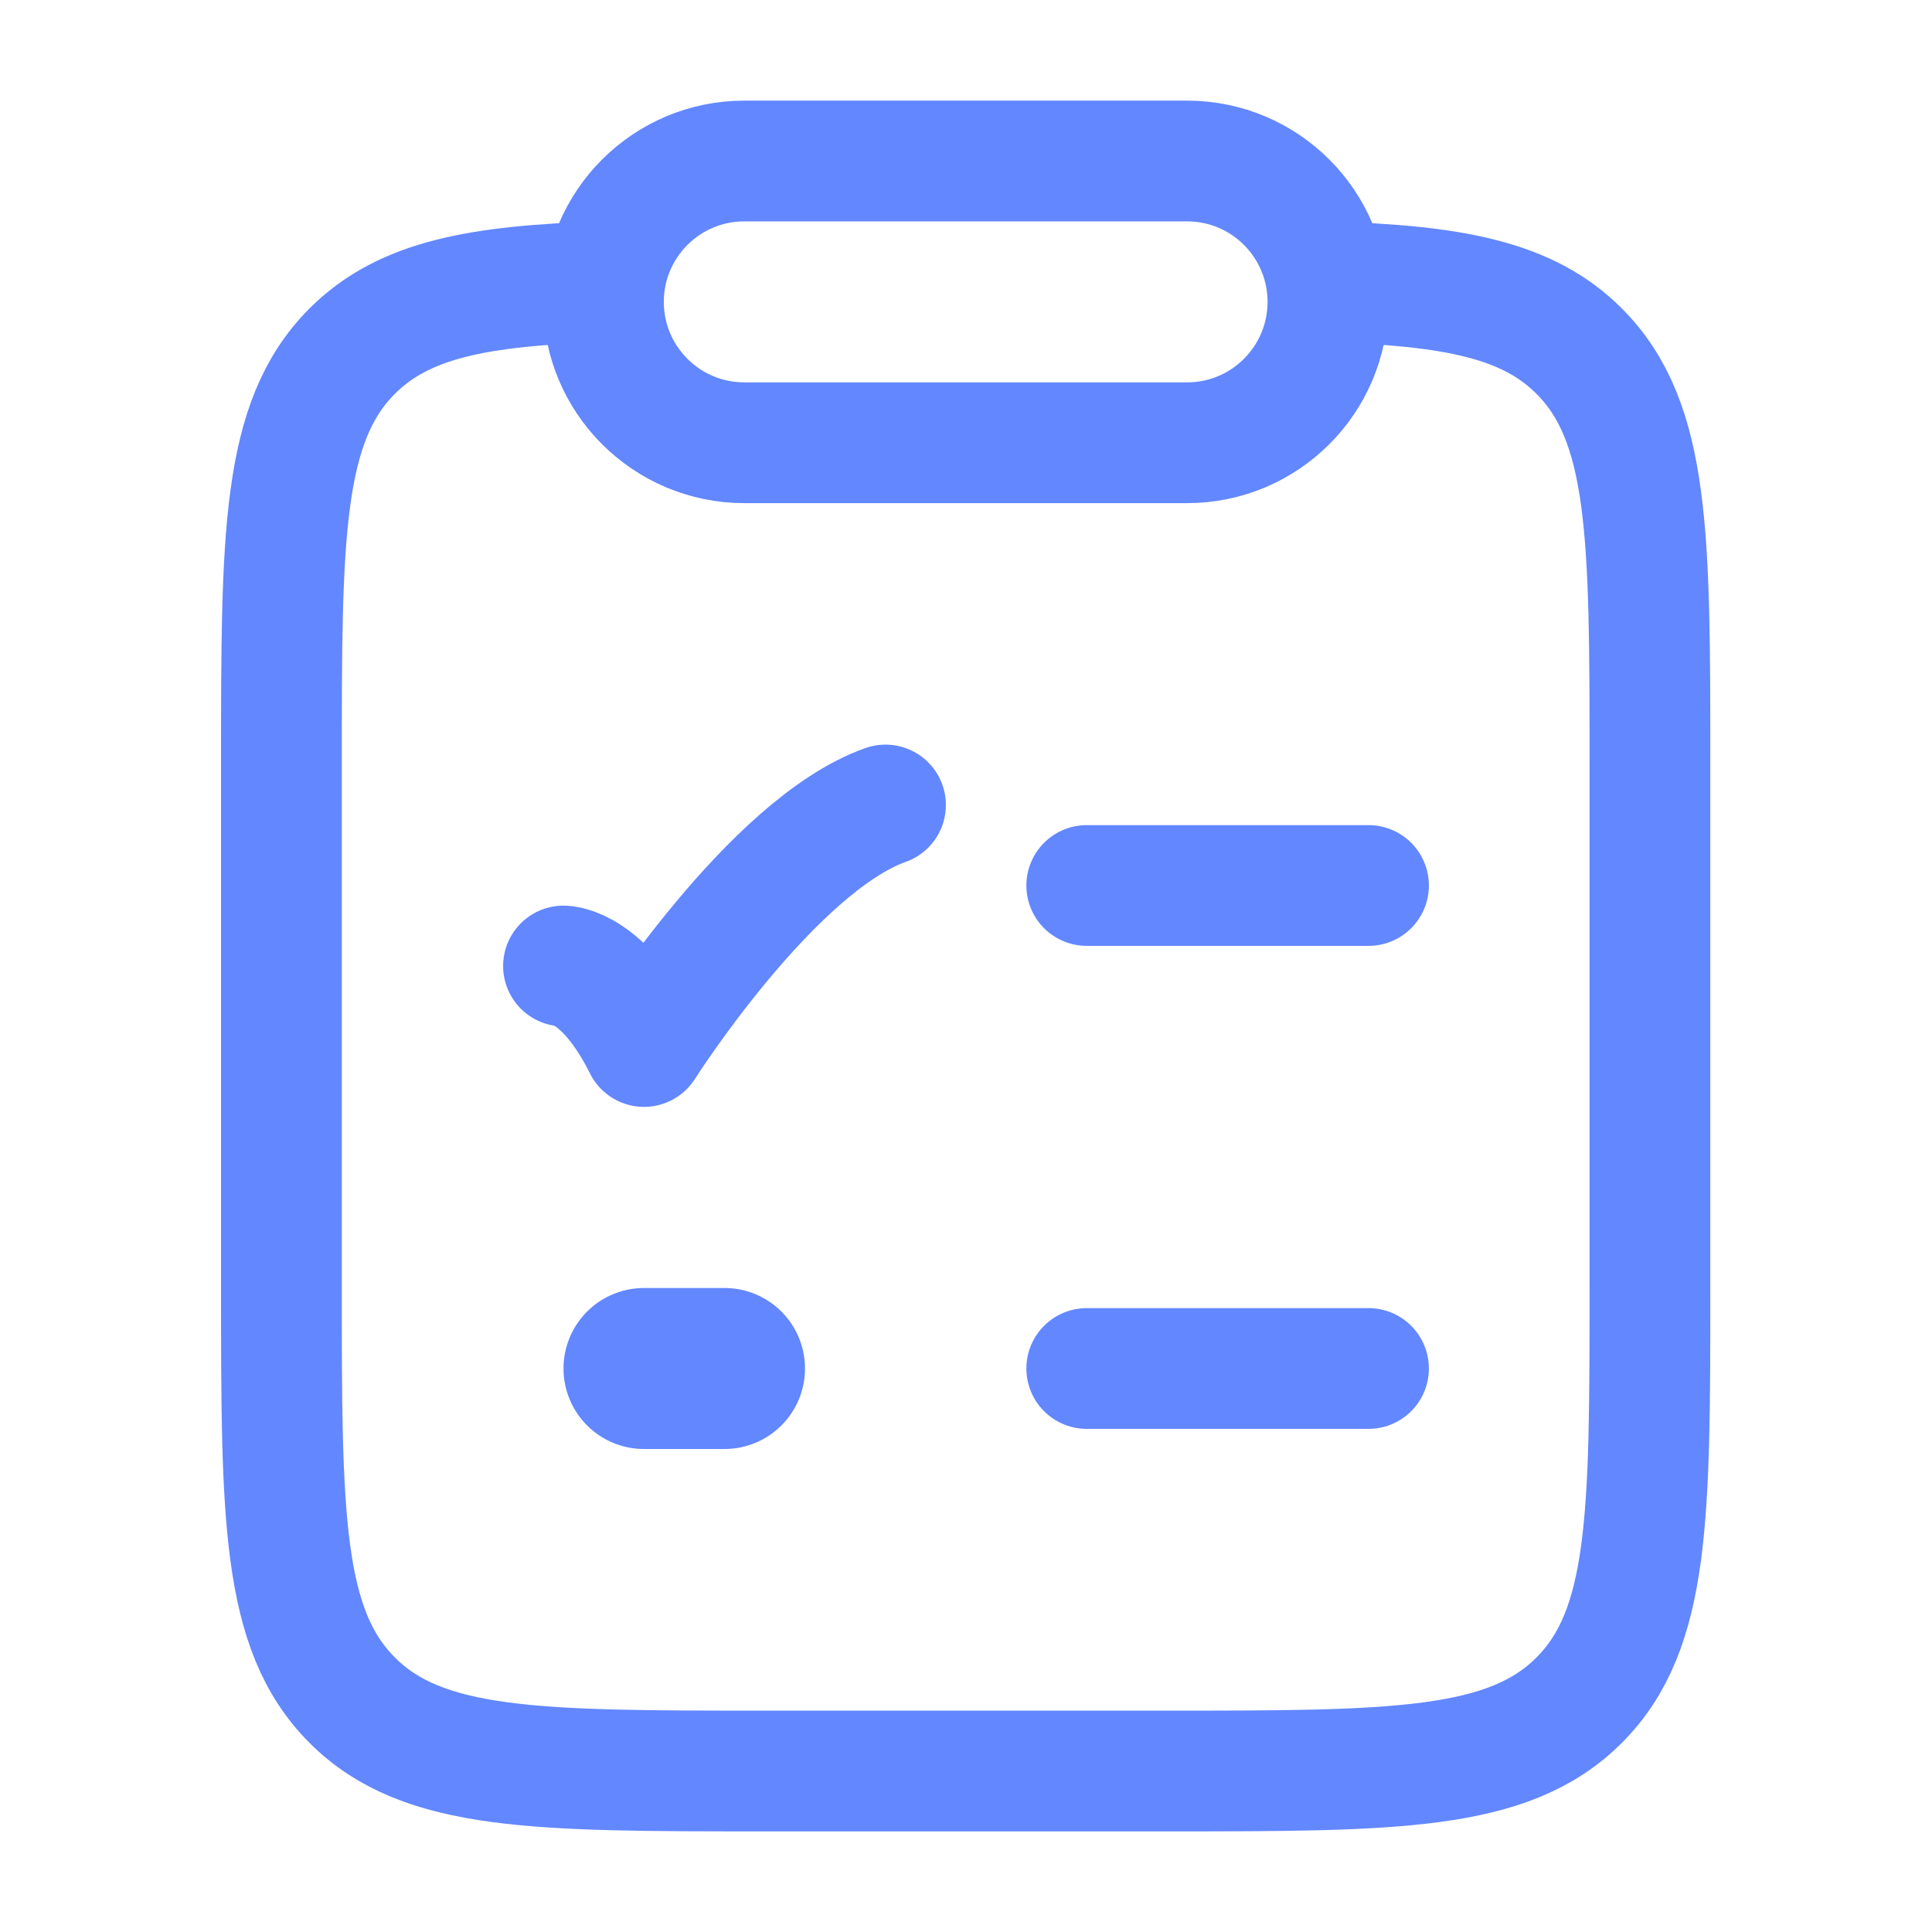
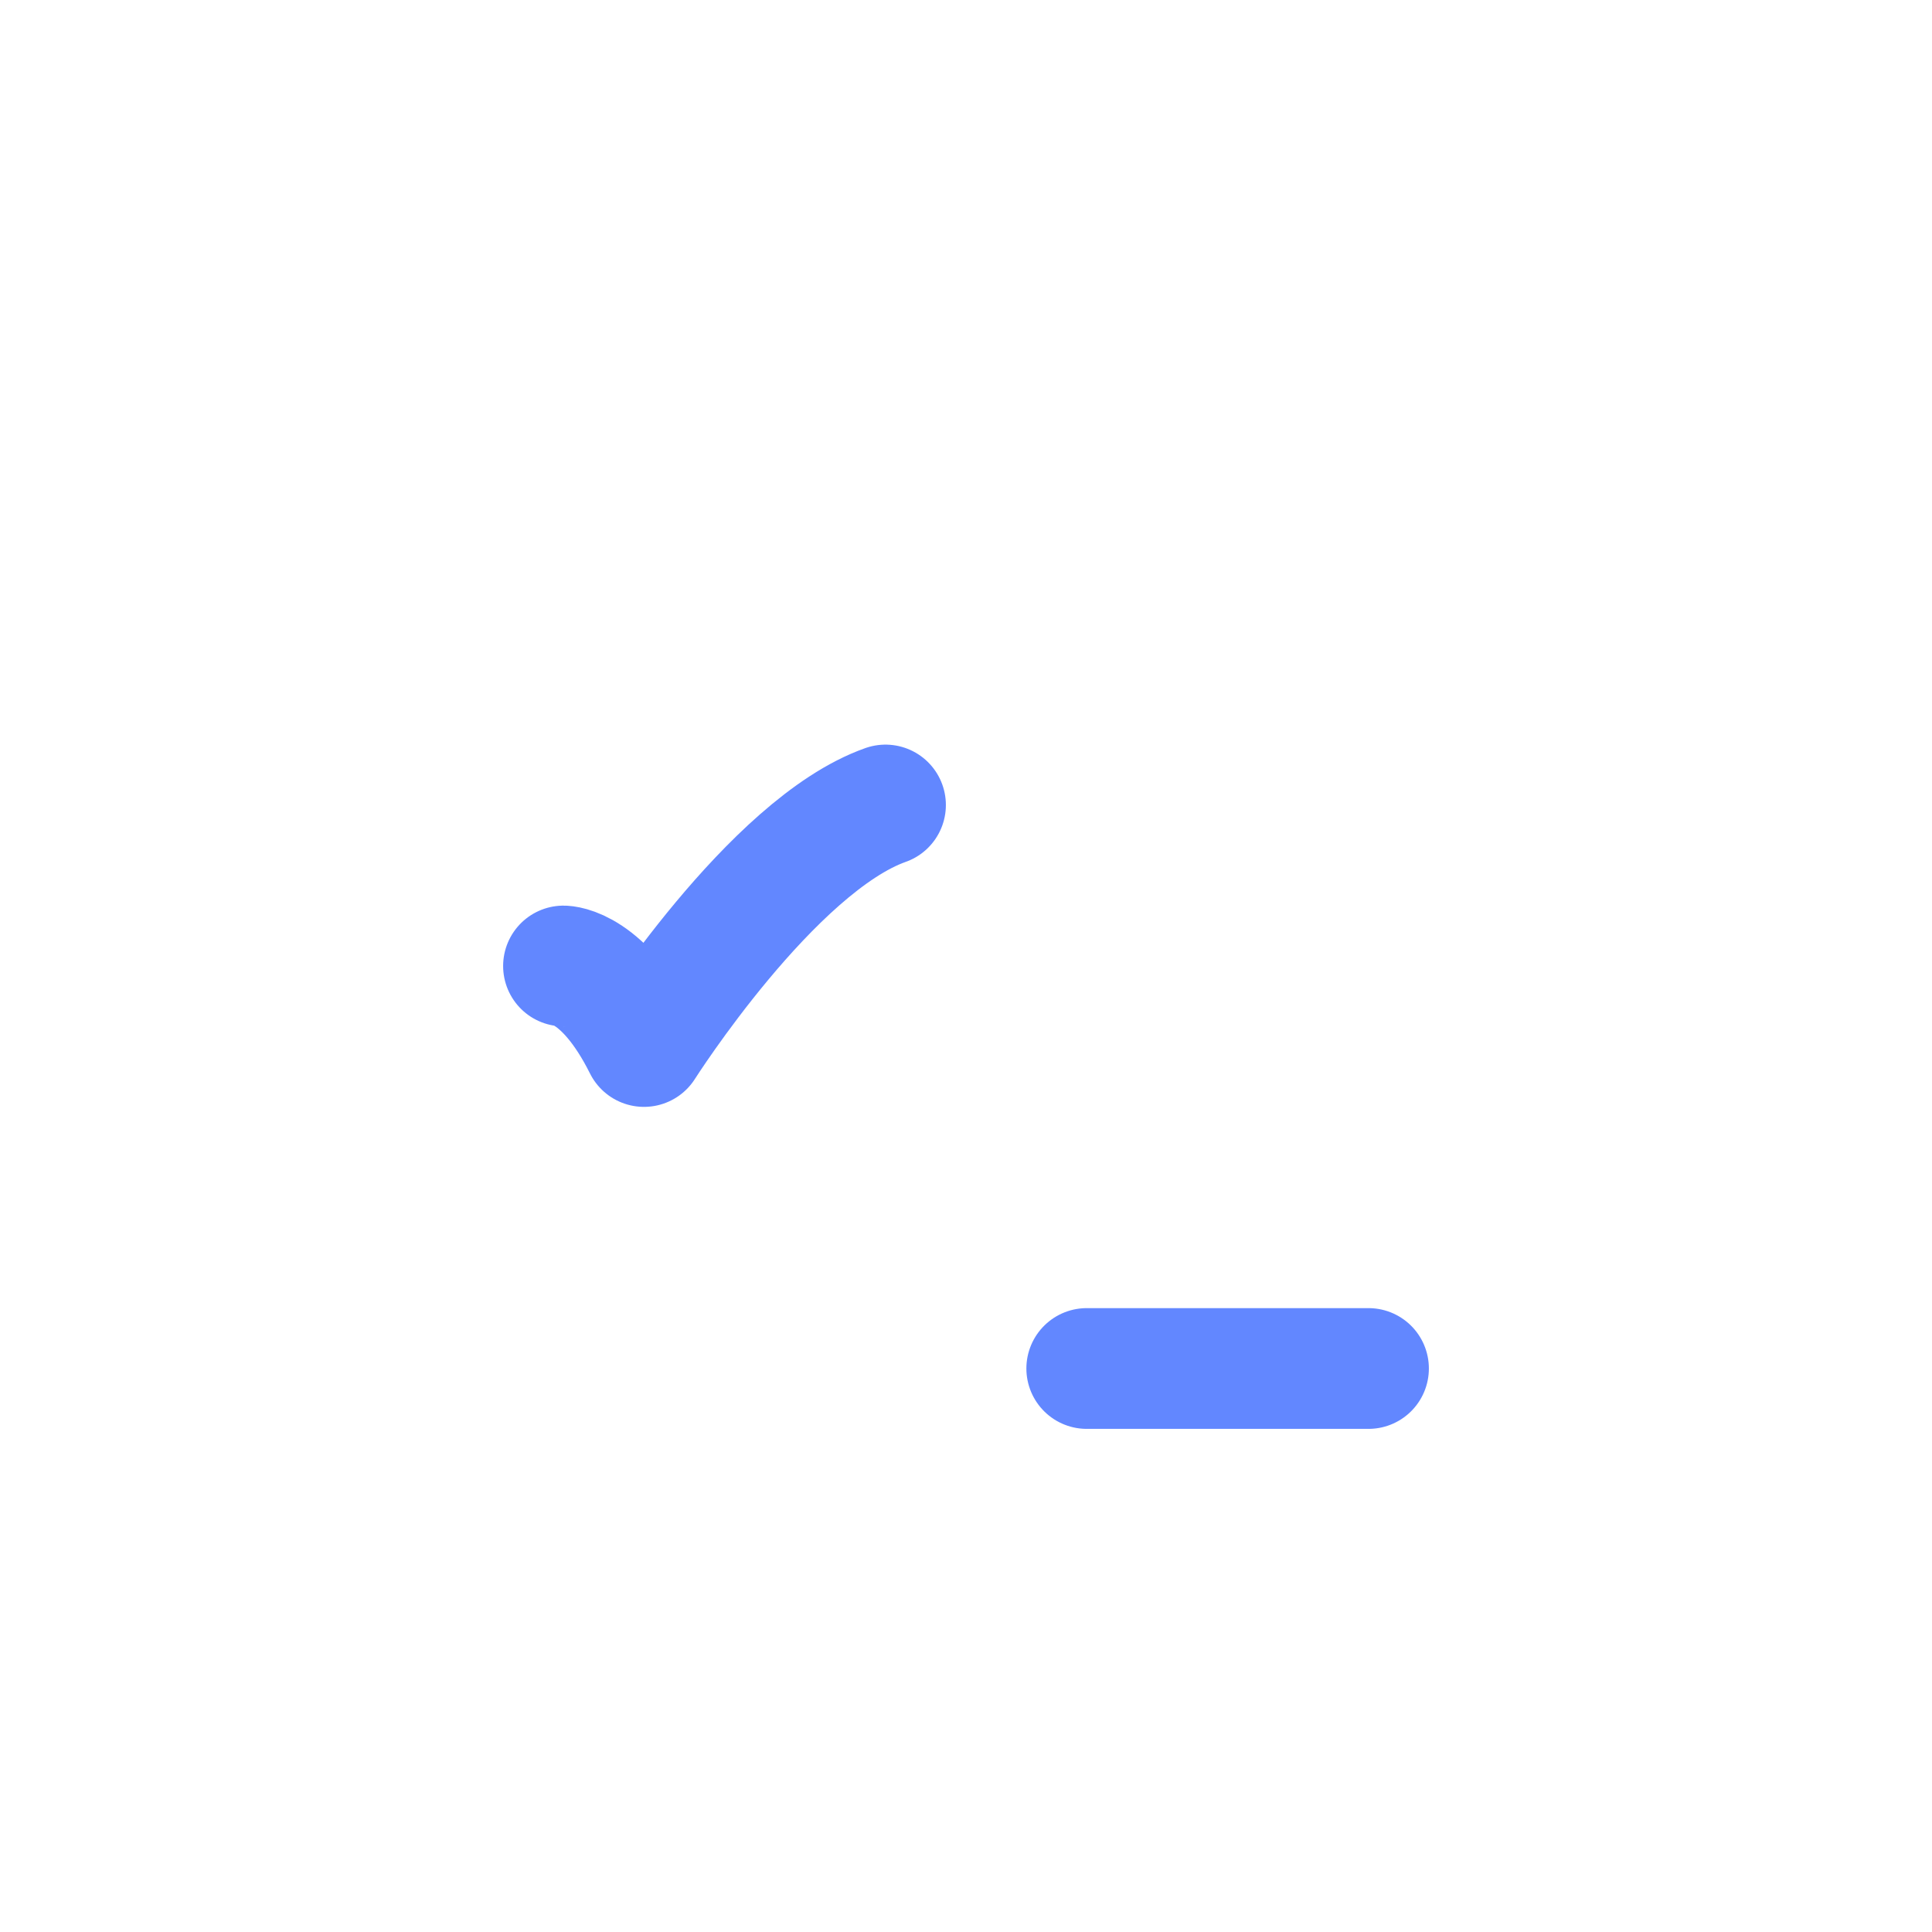
<svg xmlns="http://www.w3.org/2000/svg" viewBox="0 0 24 24" width="24" height="24" color="#6287ff" fill="none">
-   <path d="M7.5 3.5C5.944 3.547 5.017 3.72 4.375 4.362C3.496 5.242 3.496 6.657 3.496 9.488L3.496 15.994C3.496 18.826 3.496 20.241 4.375 21.12C5.253 22 6.668 22 9.496 22L14.496 22C17.325 22 18.739 22 19.617 21.12C20.496 20.241 20.496 18.826 20.496 15.994V9.488C20.496 6.657 20.496 5.242 19.617 4.362C18.976 3.72 18.048 3.547 16.492 3.5" stroke="currentColor" stroke-width="1.5" />
-   <path d="M7.496 3.75C7.496 2.784 8.28 2 9.246 2H14.746C15.713 2 16.496 2.784 16.496 3.75C16.496 4.716 15.713 5.5 14.746 5.5H9.246C8.28 5.5 7.496 4.716 7.496 3.75Z" stroke="currentColor" stroke-width="1.5" stroke-linejoin="round" />
-   <path d="M13.5 11H17" stroke="currentColor" stroke-width="1.5" stroke-linecap="round" />
  <path d="M7 12C7 12 7.5 12 8 13C8 13 9.588 10.5 11 10" stroke="currentColor" stroke-width="1.5" stroke-linecap="round" stroke-linejoin="round" />
  <path d="M13.5 17H17" stroke="currentColor" stroke-width="1.5" stroke-linecap="round" />
-   <path d="M8 17H9" stroke="currentColor" stroke-width="2" stroke-linecap="round" stroke-linejoin="round" />
</svg>